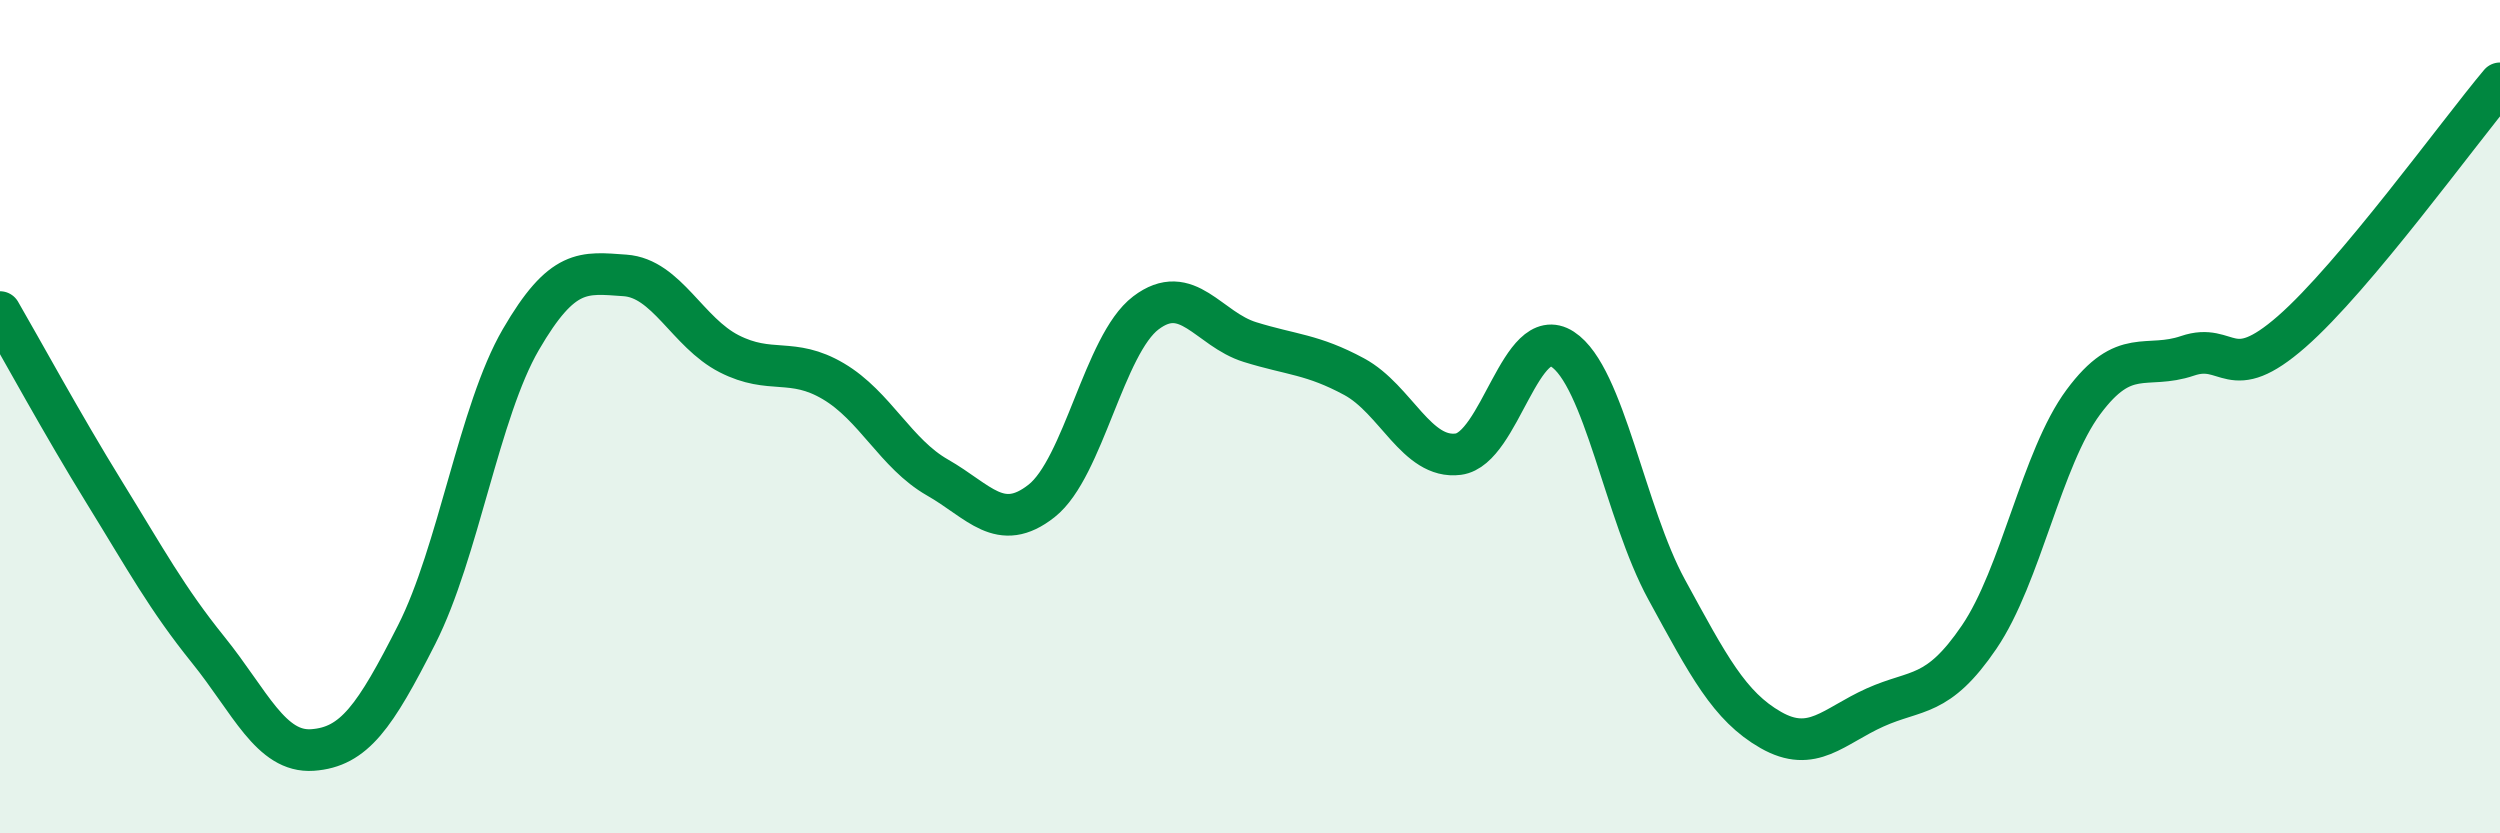
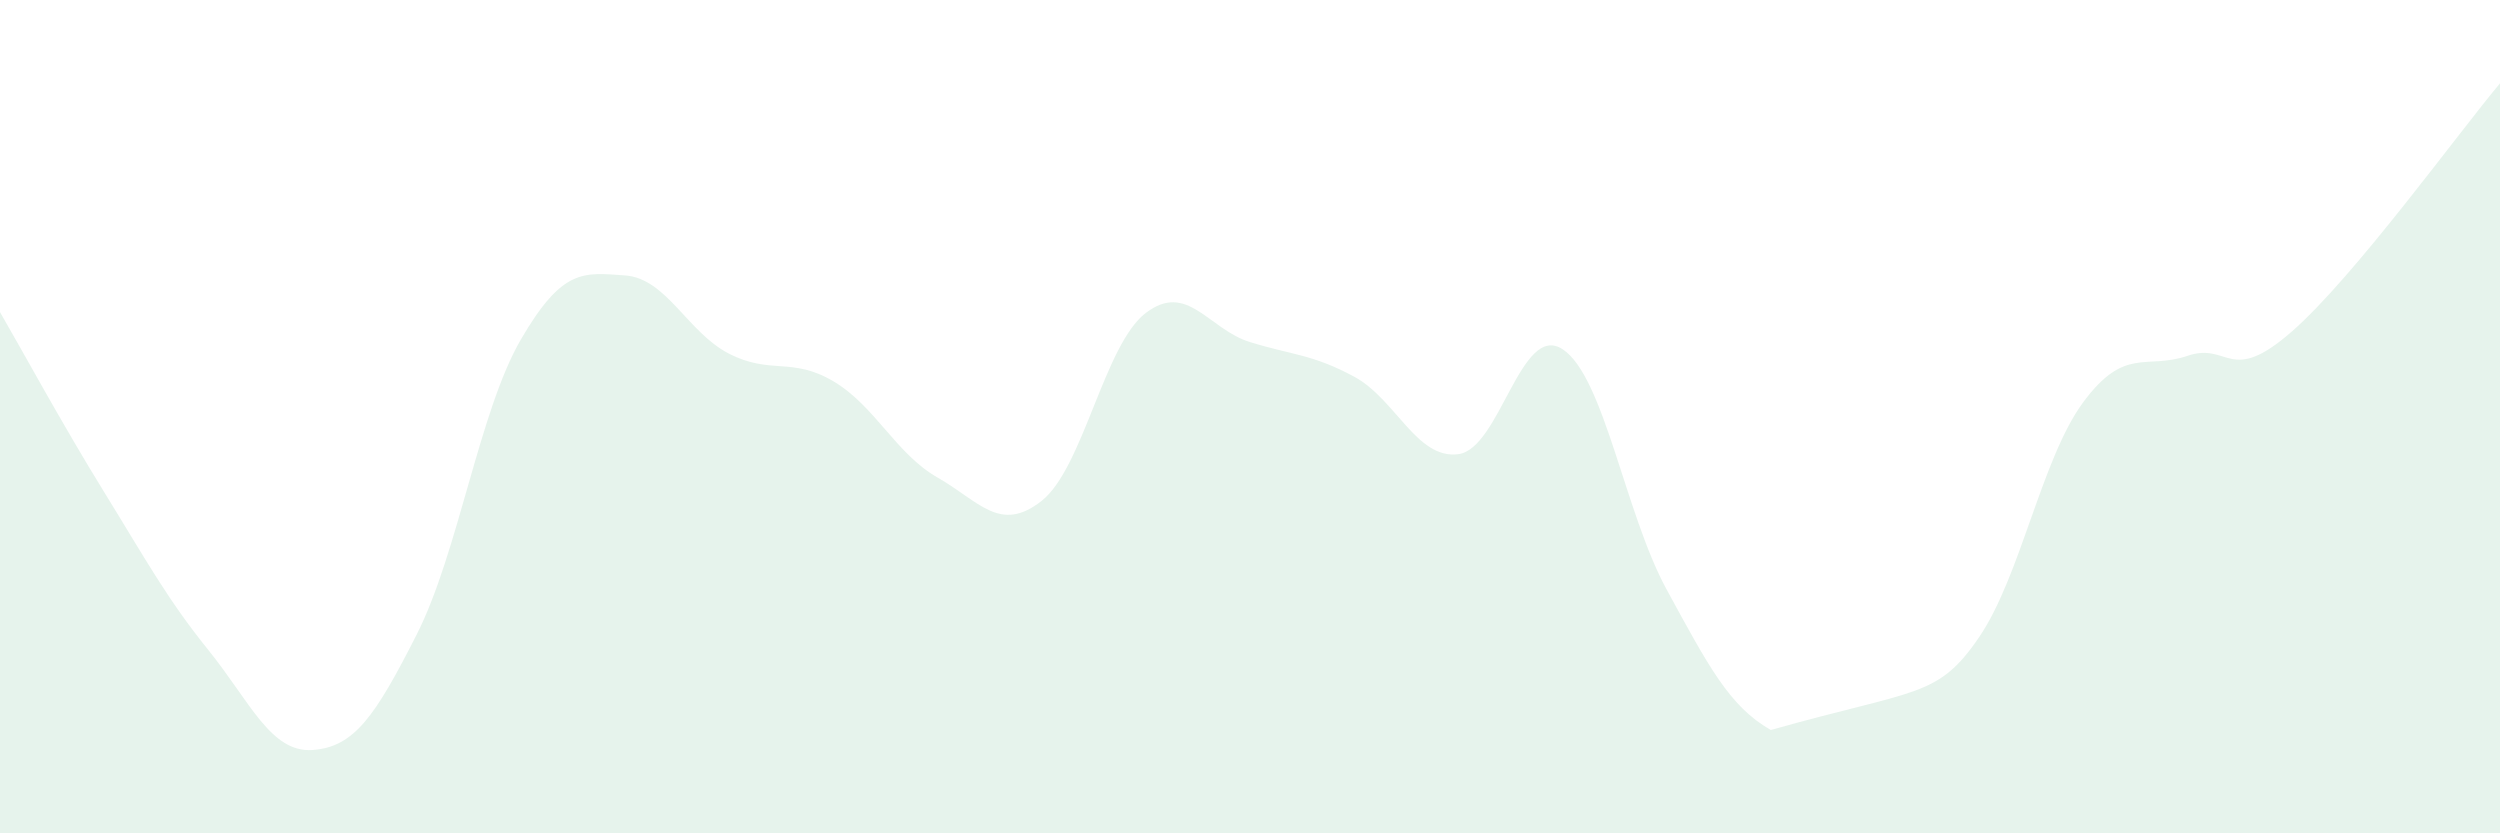
<svg xmlns="http://www.w3.org/2000/svg" width="60" height="20" viewBox="0 0 60 20">
-   <path d="M 0,7.49 C 0.5,8.35 1.5,10.19 2.5,11.81 C 3.5,13.43 4,14.36 5,15.6 C 6,16.84 6.5,18.07 7.5,18 C 8.5,17.93 9,17.2 10,15.23 C 11,13.26 11.5,9.87 12.5,8.15 C 13.5,6.43 14,6.54 15,6.61 C 16,6.68 16.5,7.98 17.5,8.49 C 18.5,9 19,8.56 20,9.15 C 21,9.74 21.5,10.89 22.5,11.46 C 23.5,12.03 24,12.81 25,12.02 C 26,11.23 26.5,8.27 27.5,7.51 C 28.5,6.75 29,7.9 30,8.21 C 31,8.52 31.5,8.5 32.5,9.04 C 33.5,9.58 34,11.03 35,10.9 C 36,10.77 36.5,7.73 37.5,8.38 C 38.5,9.03 39,12.32 40,14.15 C 41,15.98 41.5,16.95 42.5,17.52 C 43.5,18.09 44,17.43 45,16.98 C 46,16.53 46.5,16.76 47.5,15.29 C 48.5,13.82 49,11 50,9.65 C 51,8.3 51.5,8.88 52.5,8.54 C 53.5,8.2 53.5,9.27 55,7.96 C 56.5,6.65 59,3.19 60,2L60 20L0 20Z" fill="#008740" opacity="0.1" stroke-linecap="round" stroke-linejoin="round" />
-   <path d="M 0,7.49 C 0.5,8.35 1.5,10.19 2.5,11.81 C 3.5,13.43 4,14.36 5,15.6 C 6,16.84 6.5,18.07 7.5,18 C 8.5,17.93 9,17.2 10,15.23 C 11,13.26 11.5,9.87 12.5,8.15 C 13.5,6.43 14,6.54 15,6.61 C 16,6.68 16.5,7.98 17.5,8.49 C 18.5,9 19,8.56 20,9.15 C 21,9.74 21.5,10.89 22.5,11.46 C 23.5,12.03 24,12.81 25,12.02 C 26,11.23 26.5,8.27 27.5,7.51 C 28.5,6.75 29,7.9 30,8.21 C 31,8.52 31.5,8.5 32.5,9.04 C 33.5,9.58 34,11.03 35,10.9 C 36,10.77 36.5,7.73 37.5,8.38 C 38.5,9.03 39,12.32 40,14.15 C 41,15.98 41.5,16.95 42.5,17.52 C 43.5,18.09 44,17.43 45,16.98 C 46,16.53 46.5,16.76 47.5,15.29 C 48.5,13.82 49,11 50,9.65 C 51,8.3 51.5,8.88 52.5,8.54 C 53.5,8.2 53.5,9.27 55,7.96 C 56.5,6.65 59,3.19 60,2" stroke="#008740" stroke-width="1" fill="none" stroke-linecap="round" stroke-linejoin="round" />
+   <path d="M 0,7.49 C 0.5,8.35 1.5,10.19 2.5,11.81 C 3.5,13.43 4,14.36 5,15.6 C 6,16.84 6.5,18.07 7.5,18 C 8.5,17.93 9,17.2 10,15.23 C 11,13.26 11.5,9.87 12.5,8.15 C 13.5,6.43 14,6.54 15,6.61 C 16,6.68 16.5,7.98 17.5,8.49 C 18.5,9 19,8.56 20,9.15 C 21,9.74 21.5,10.89 22.5,11.46 C 23.5,12.03 24,12.81 25,12.02 C 26,11.23 26.5,8.27 27.5,7.51 C 28.5,6.75 29,7.9 30,8.21 C 31,8.52 31.5,8.5 32.5,9.04 C 33.5,9.58 34,11.03 35,10.9 C 36,10.77 36.5,7.73 37.5,8.38 C 38.5,9.03 39,12.32 40,14.15 C 41,15.98 41.5,16.95 42.5,17.52 C 46,16.53 46.5,16.76 47.5,15.29 C 48.5,13.82 49,11 50,9.65 C 51,8.3 51.5,8.88 52.5,8.54 C 53.5,8.2 53.5,9.27 55,7.96 C 56.5,6.65 59,3.19 60,2L60 20L0 20Z" fill="#008740" opacity="0.1" stroke-linecap="round" stroke-linejoin="round" />
</svg>